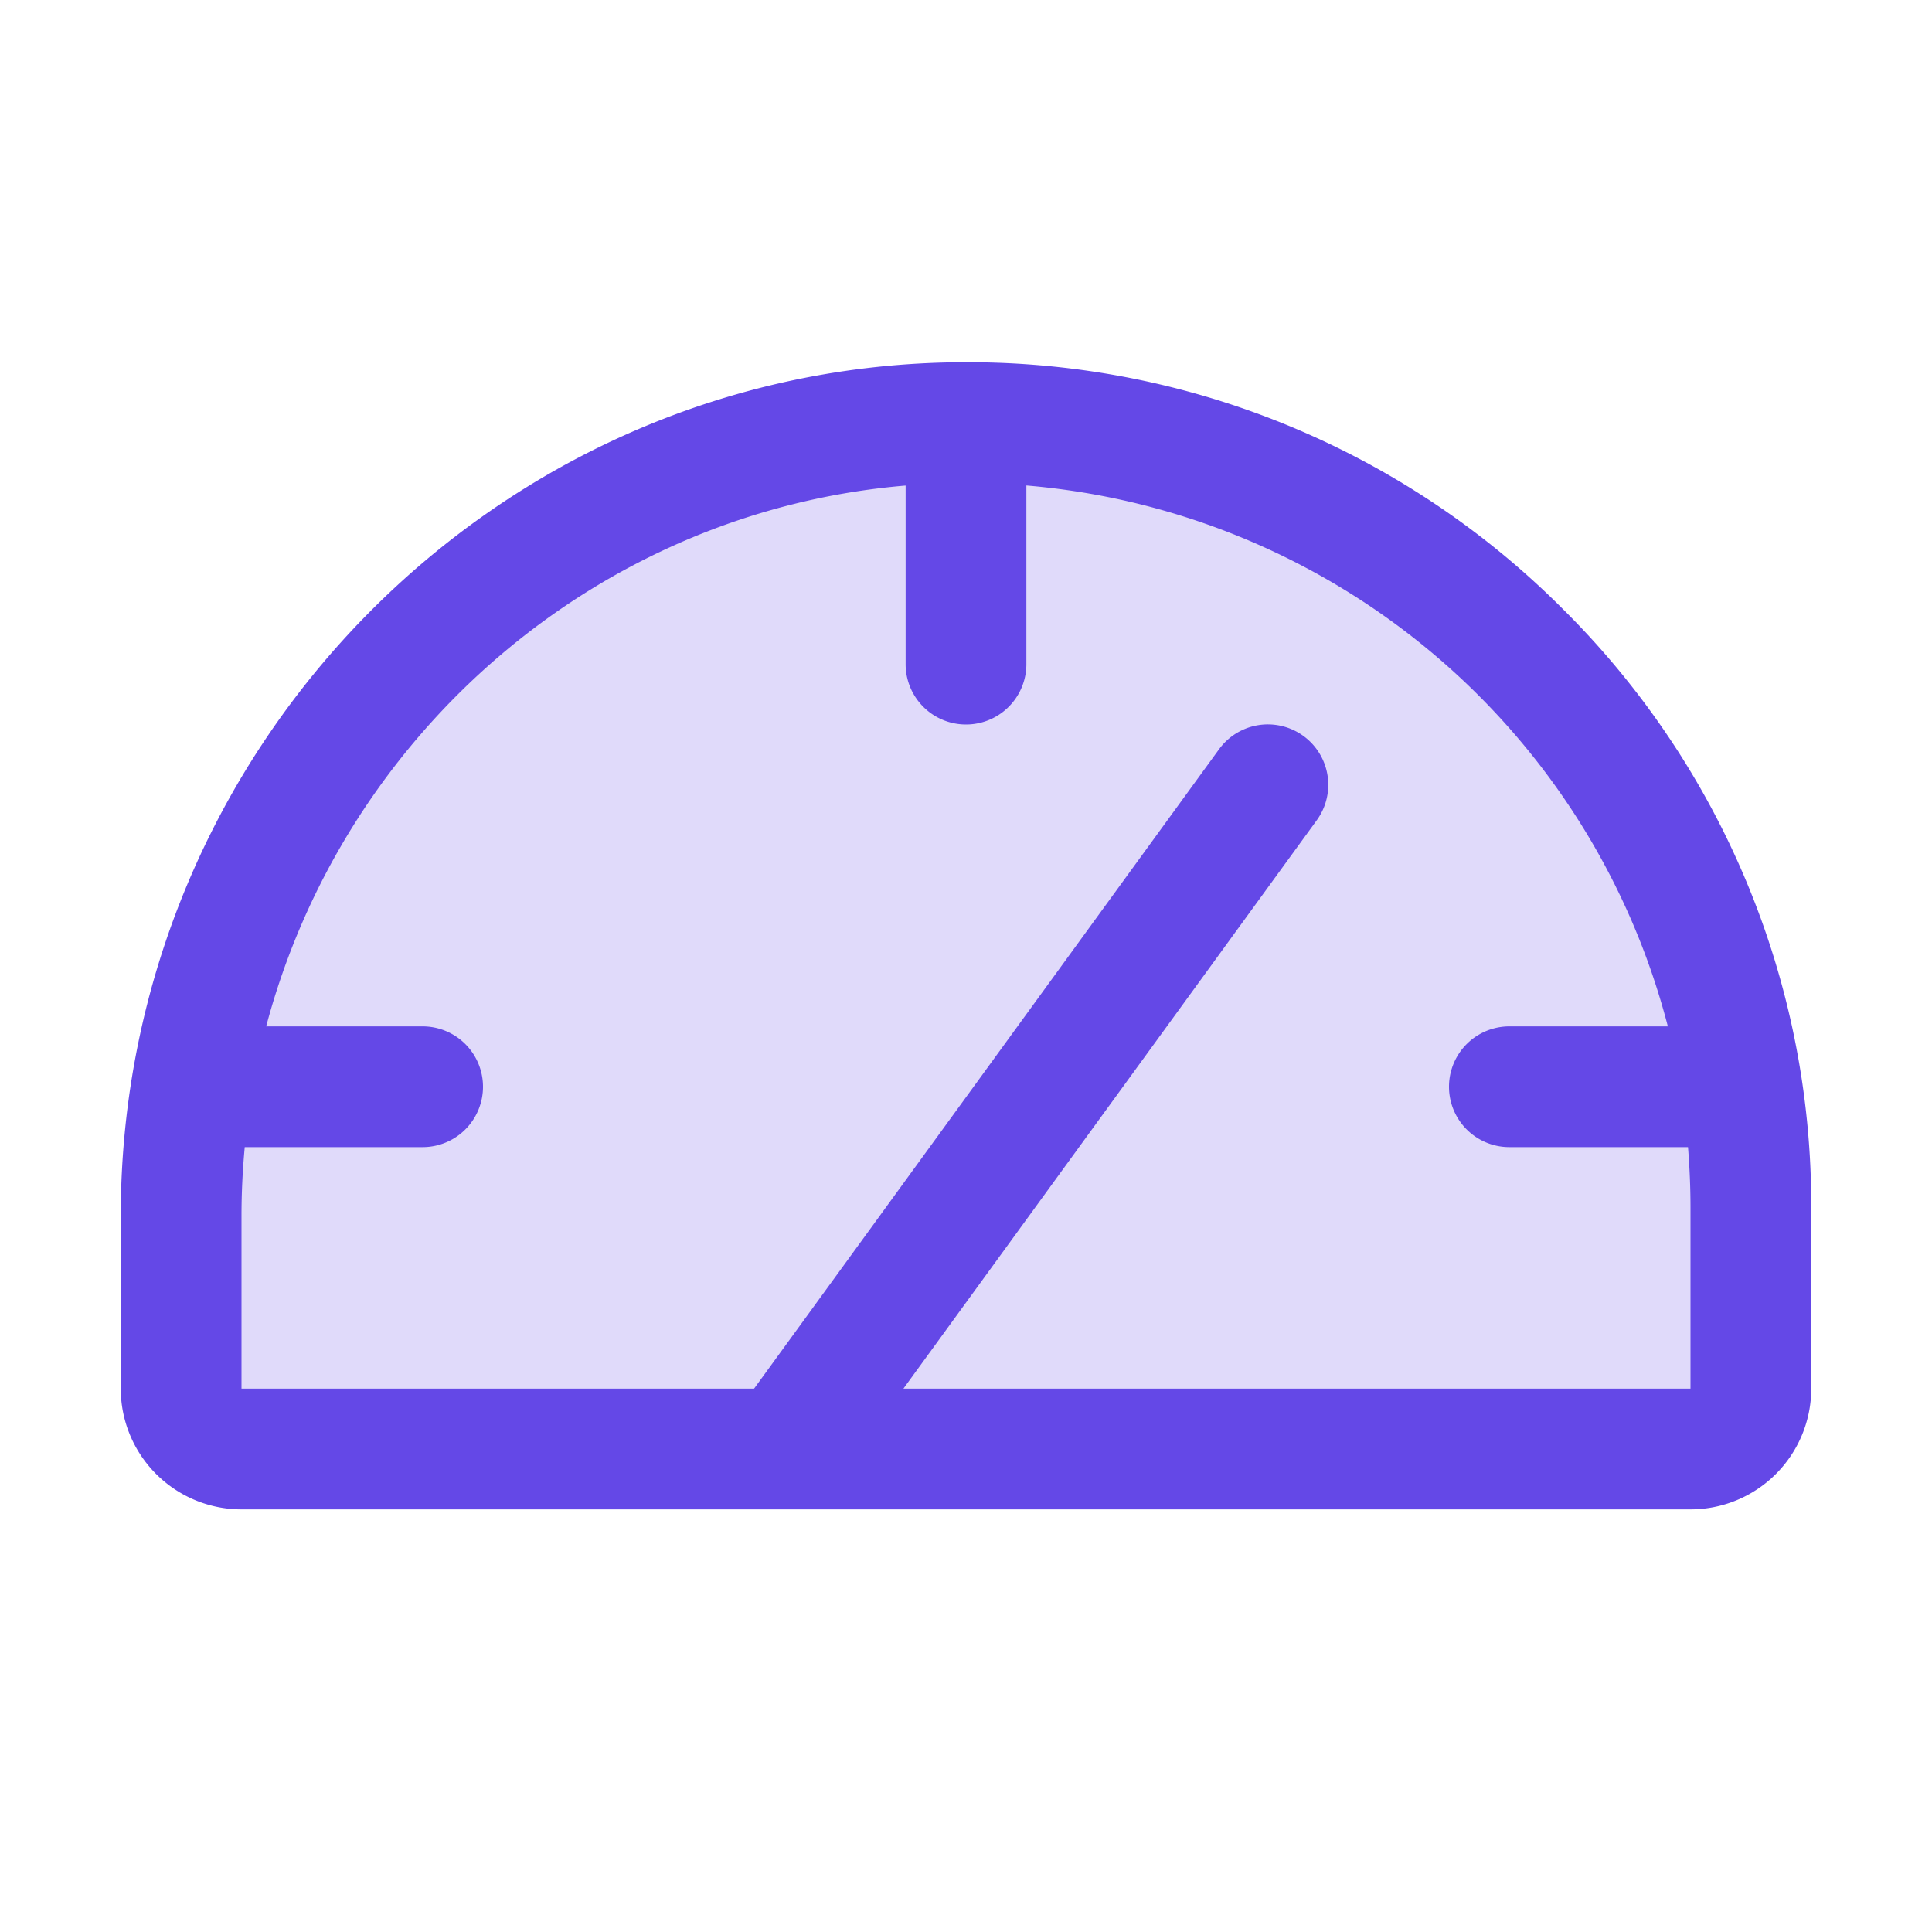
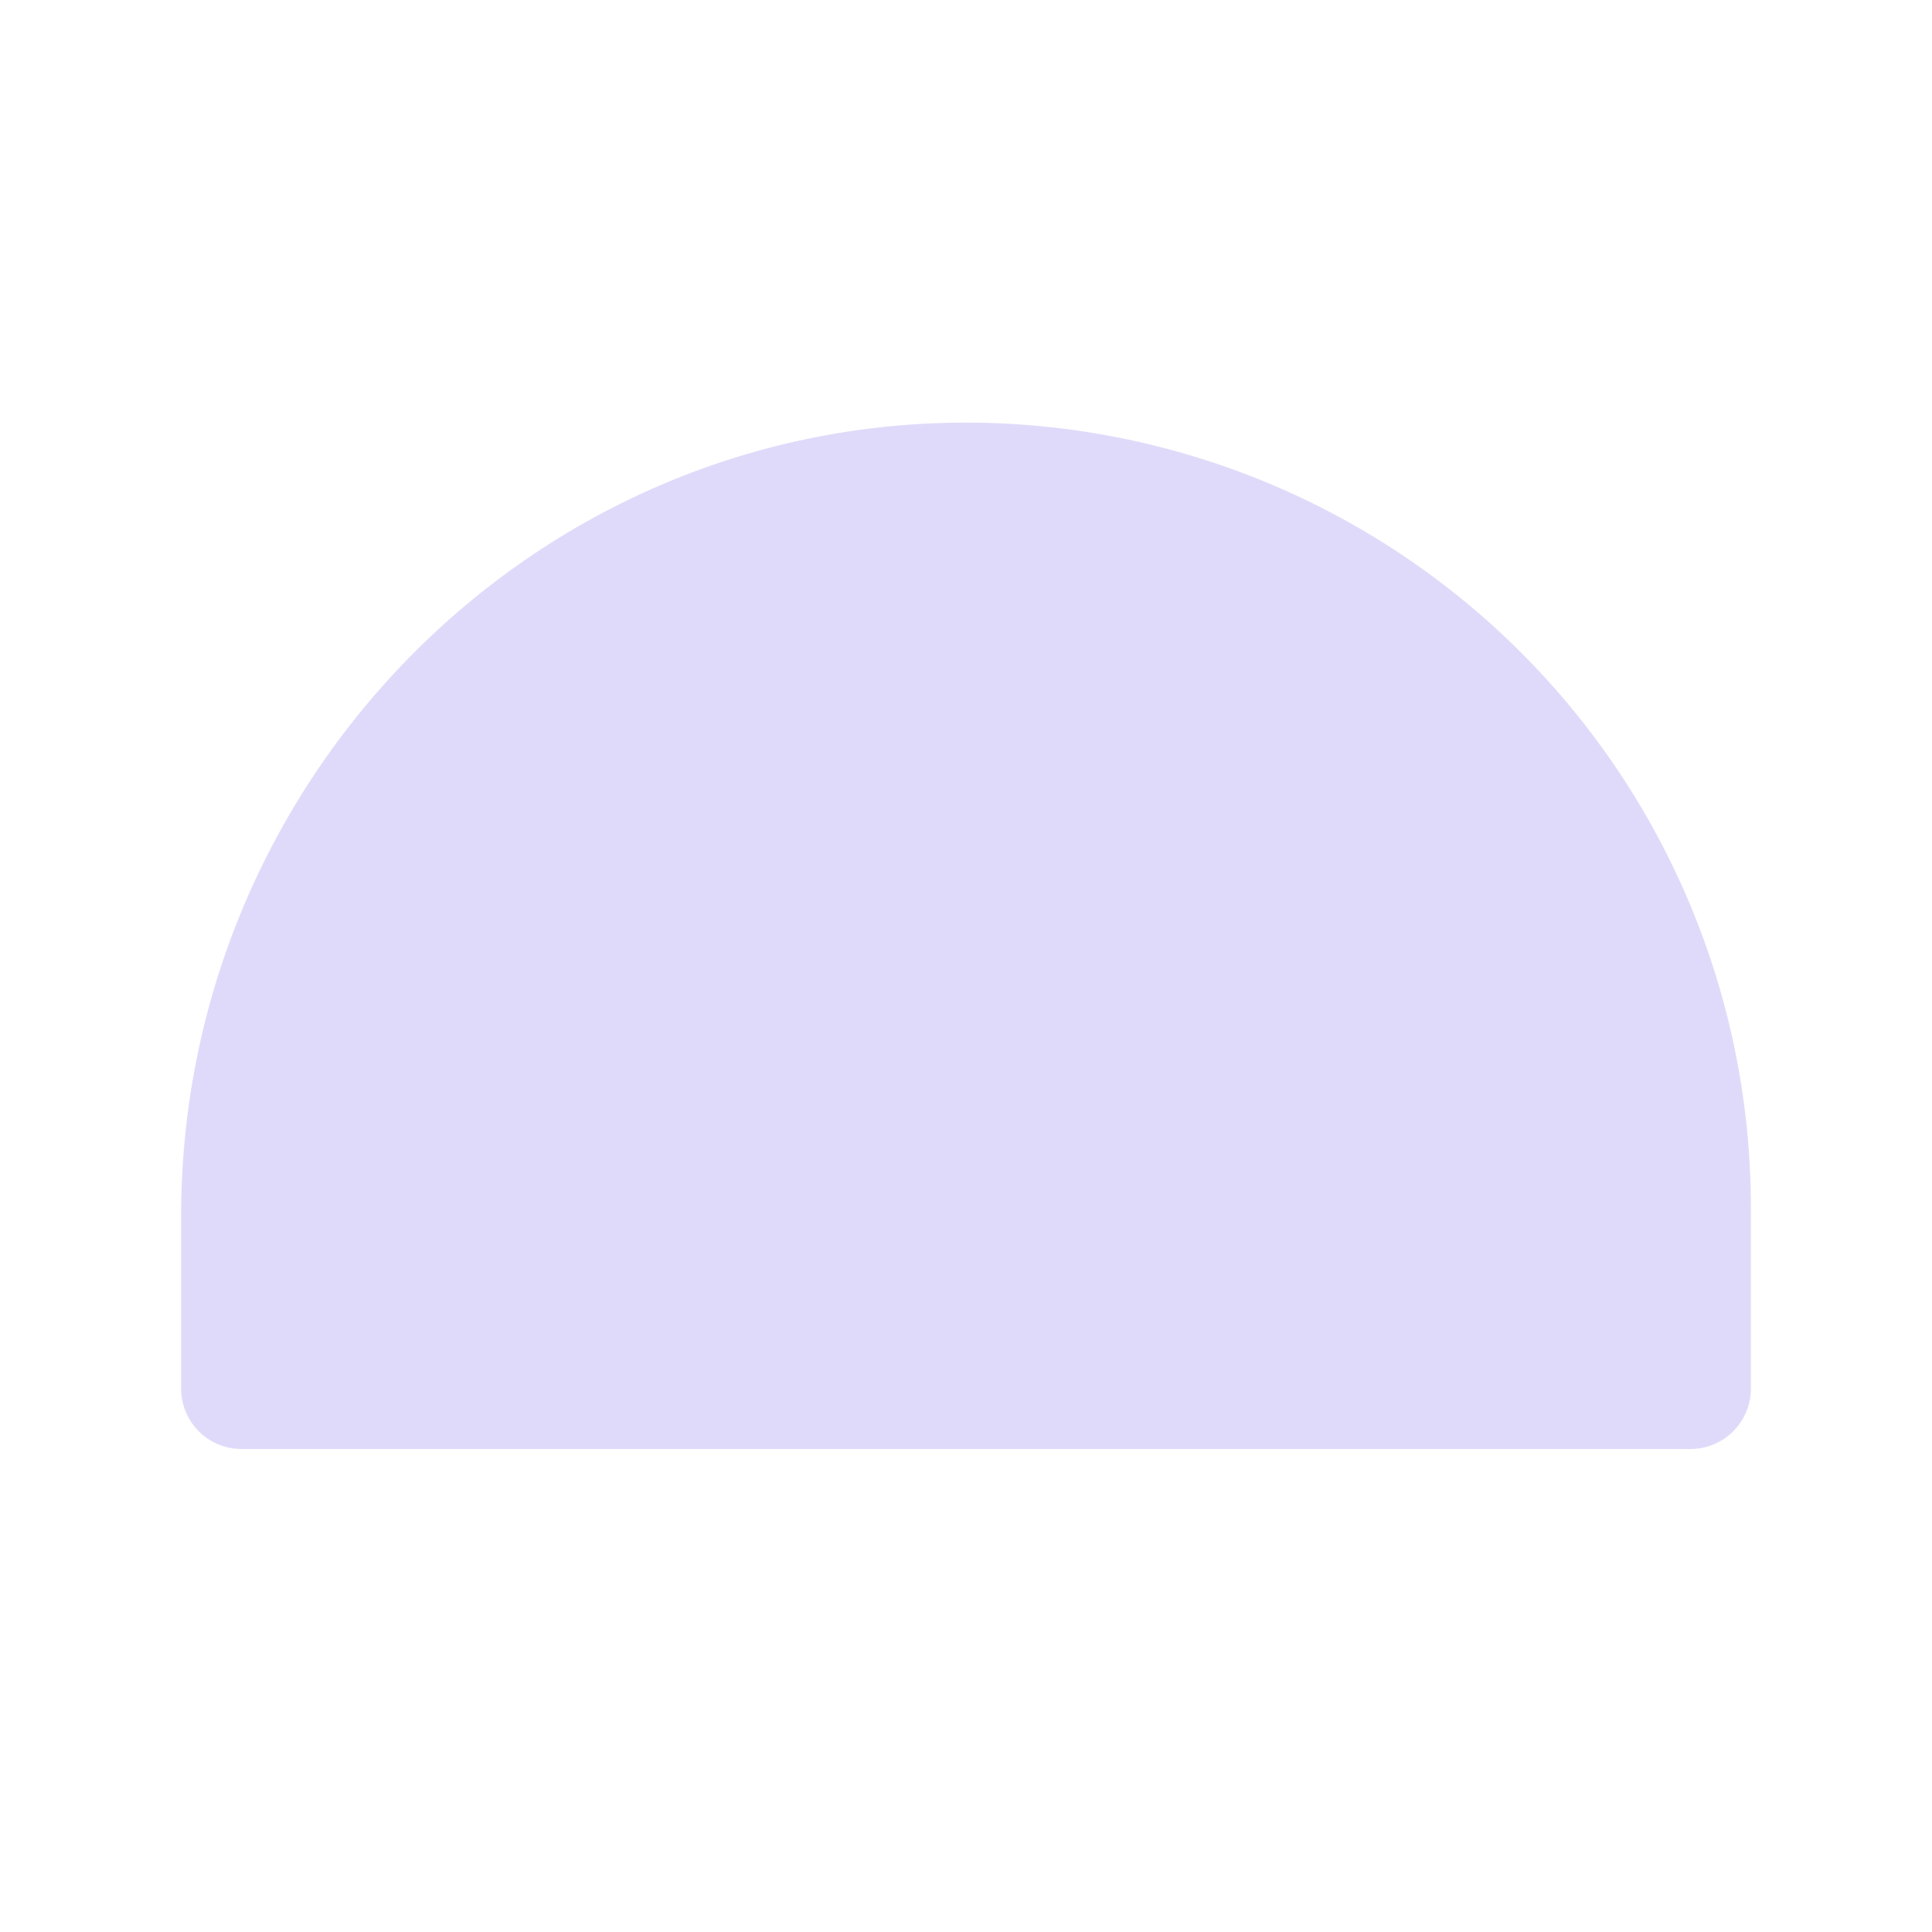
<svg xmlns="http://www.w3.org/2000/svg" width="32" height="32" fill="#6448e7" viewBox="0 0 256 256">
  <path d="M232,160v24a8,8,0,0,1-8,8H32a8,8,0,0,1-8-8V161.13C24,103.65,70.15,56.2,127.63,56A104,104,0,0,1,232,160Z" opacity="0.2" />
-   <path d="M207.06,80.67A111.24,111.24,0,0,0,128,48h-.4C66.07,48.21,16,99,16,161.13V184a16,16,0,0,0,16,16H224a16,16,0,0,0,16-16V160A111.25,111.25,0,0,0,207.06,80.67ZM224,184H119.71l54.76-75.3a8,8,0,0,0-12.94-9.42L99.92,184H32V161.13c0-3.08.15-6.12.43-9.13H56a8,8,0,0,0,0-16H35.27c10.32-38.86,44-68.24,84.73-71.66V88a8,8,0,0,0,16,0V64.33A96.14,96.14,0,0,1,221,136H200a8,8,0,0,0,0,16h23.67c.21,2.65.33,5.31.33,8Z" />
</svg>